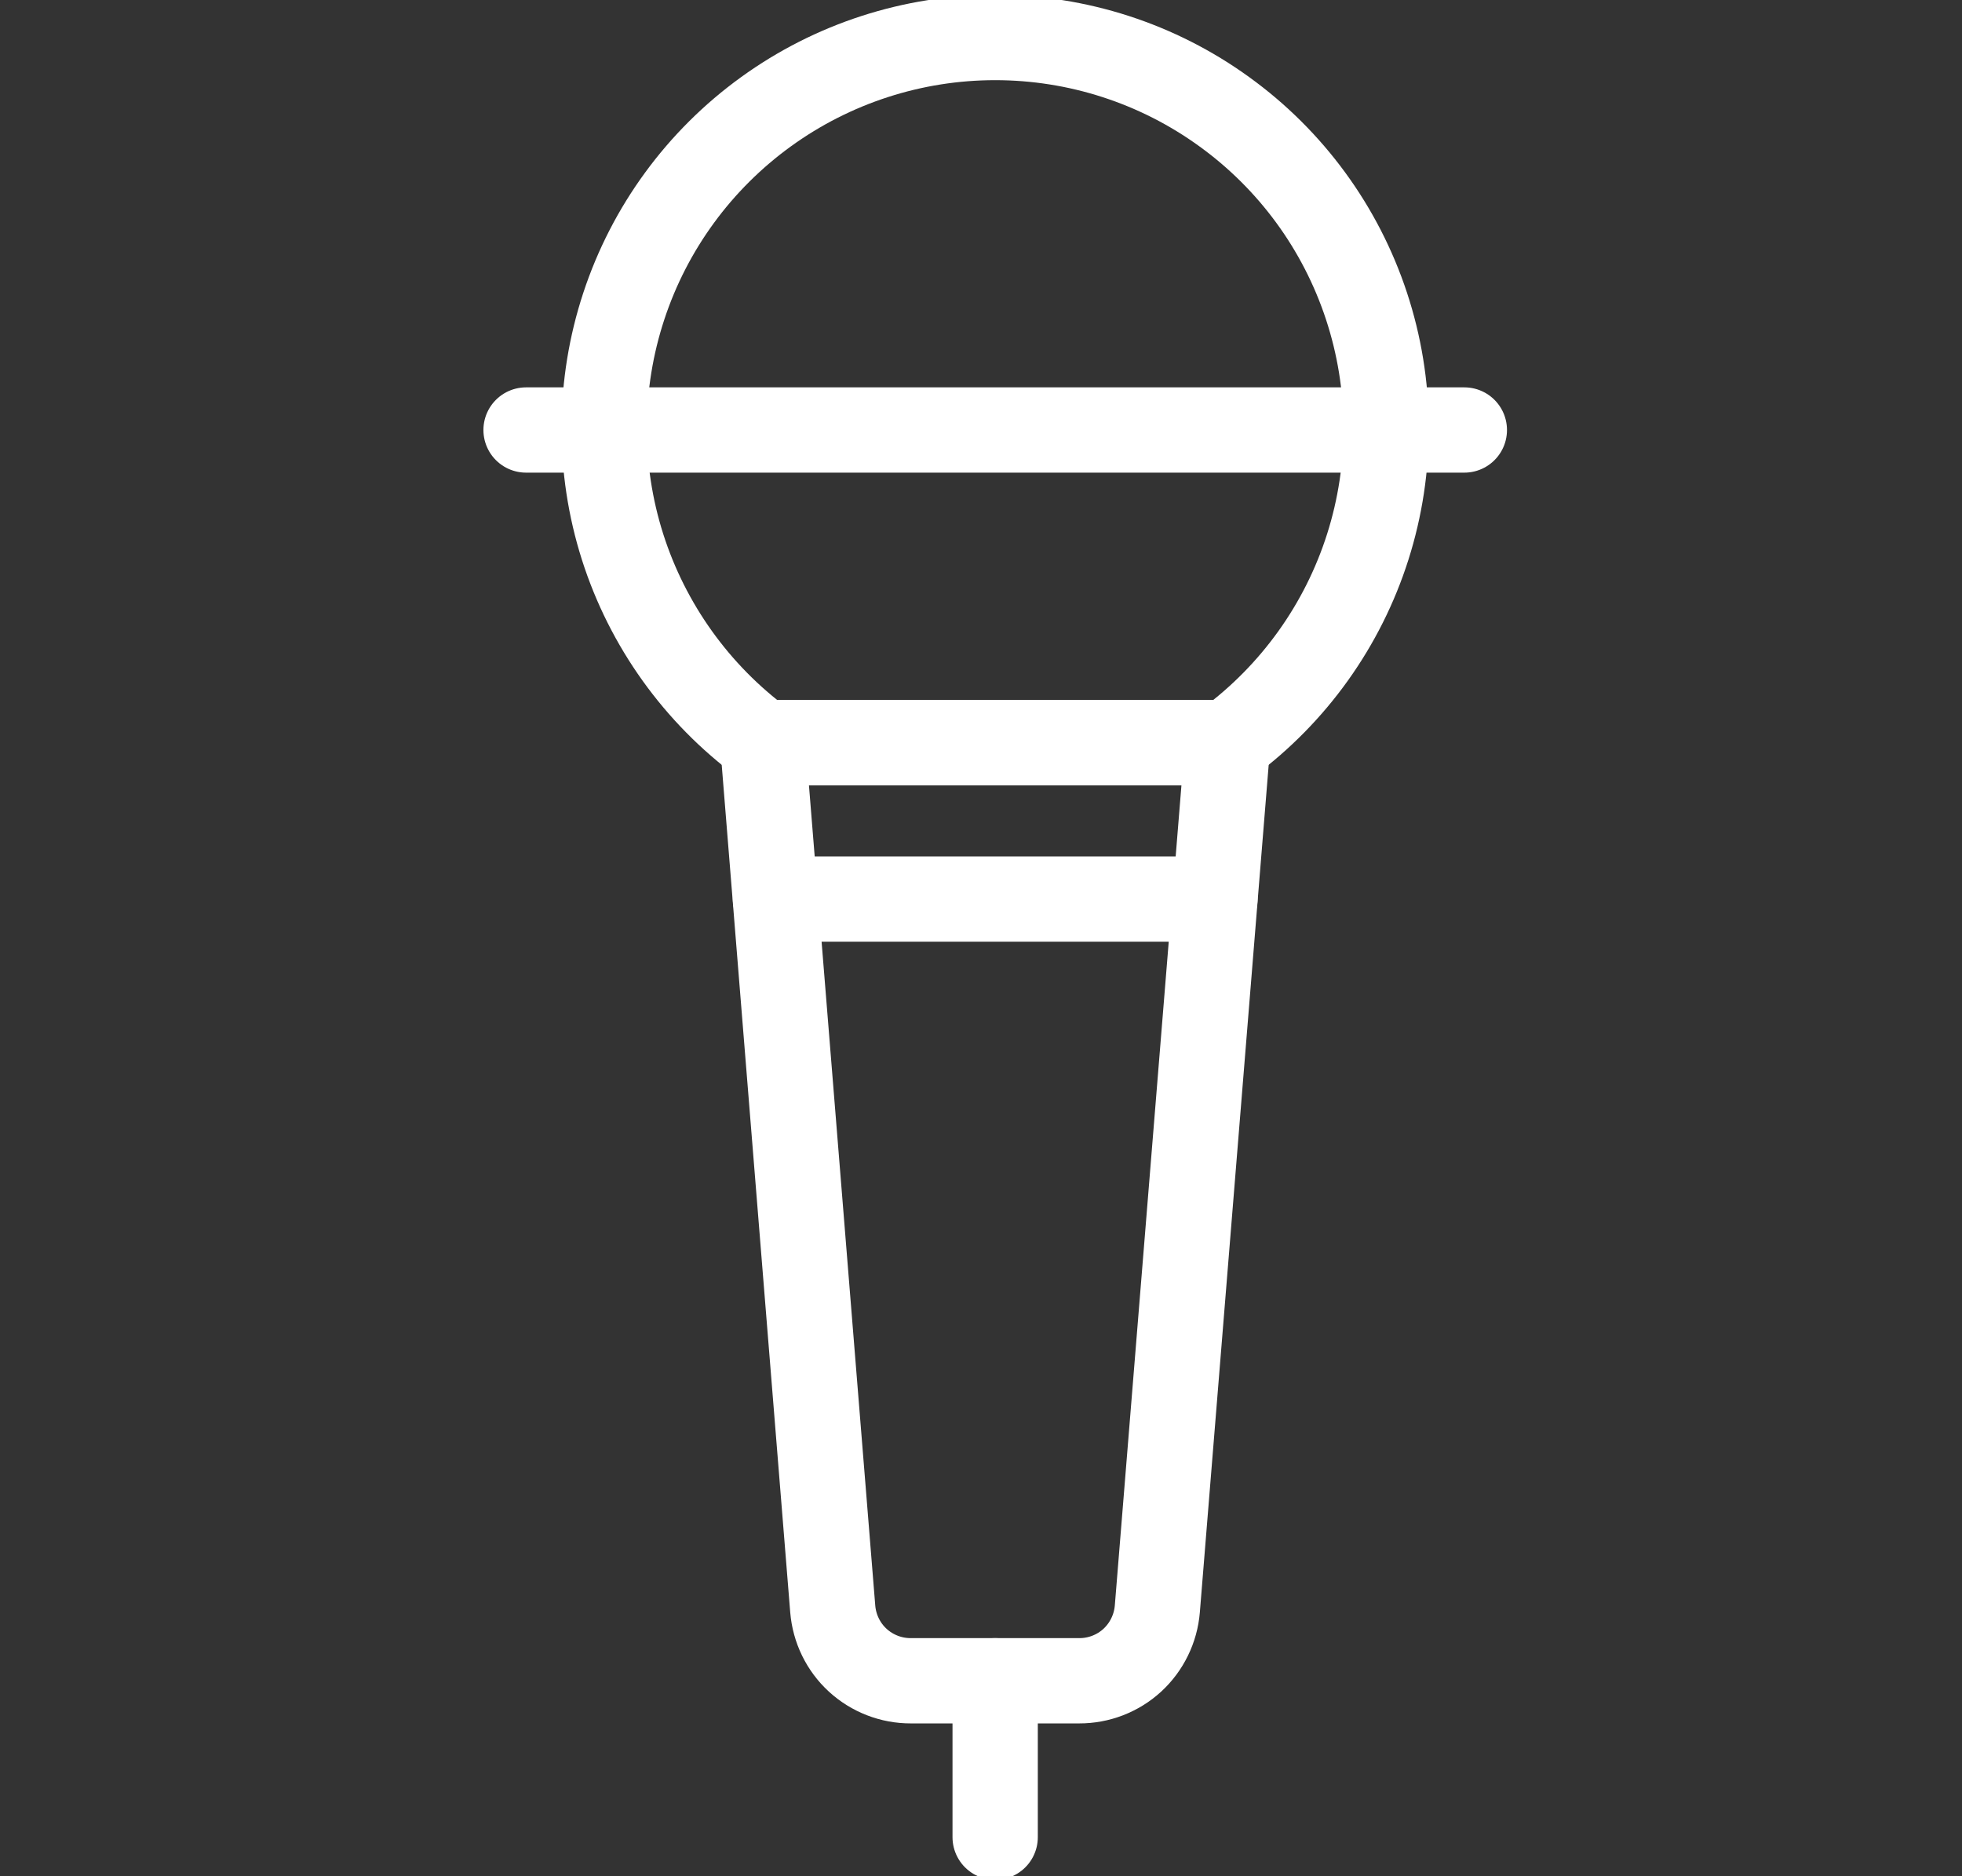
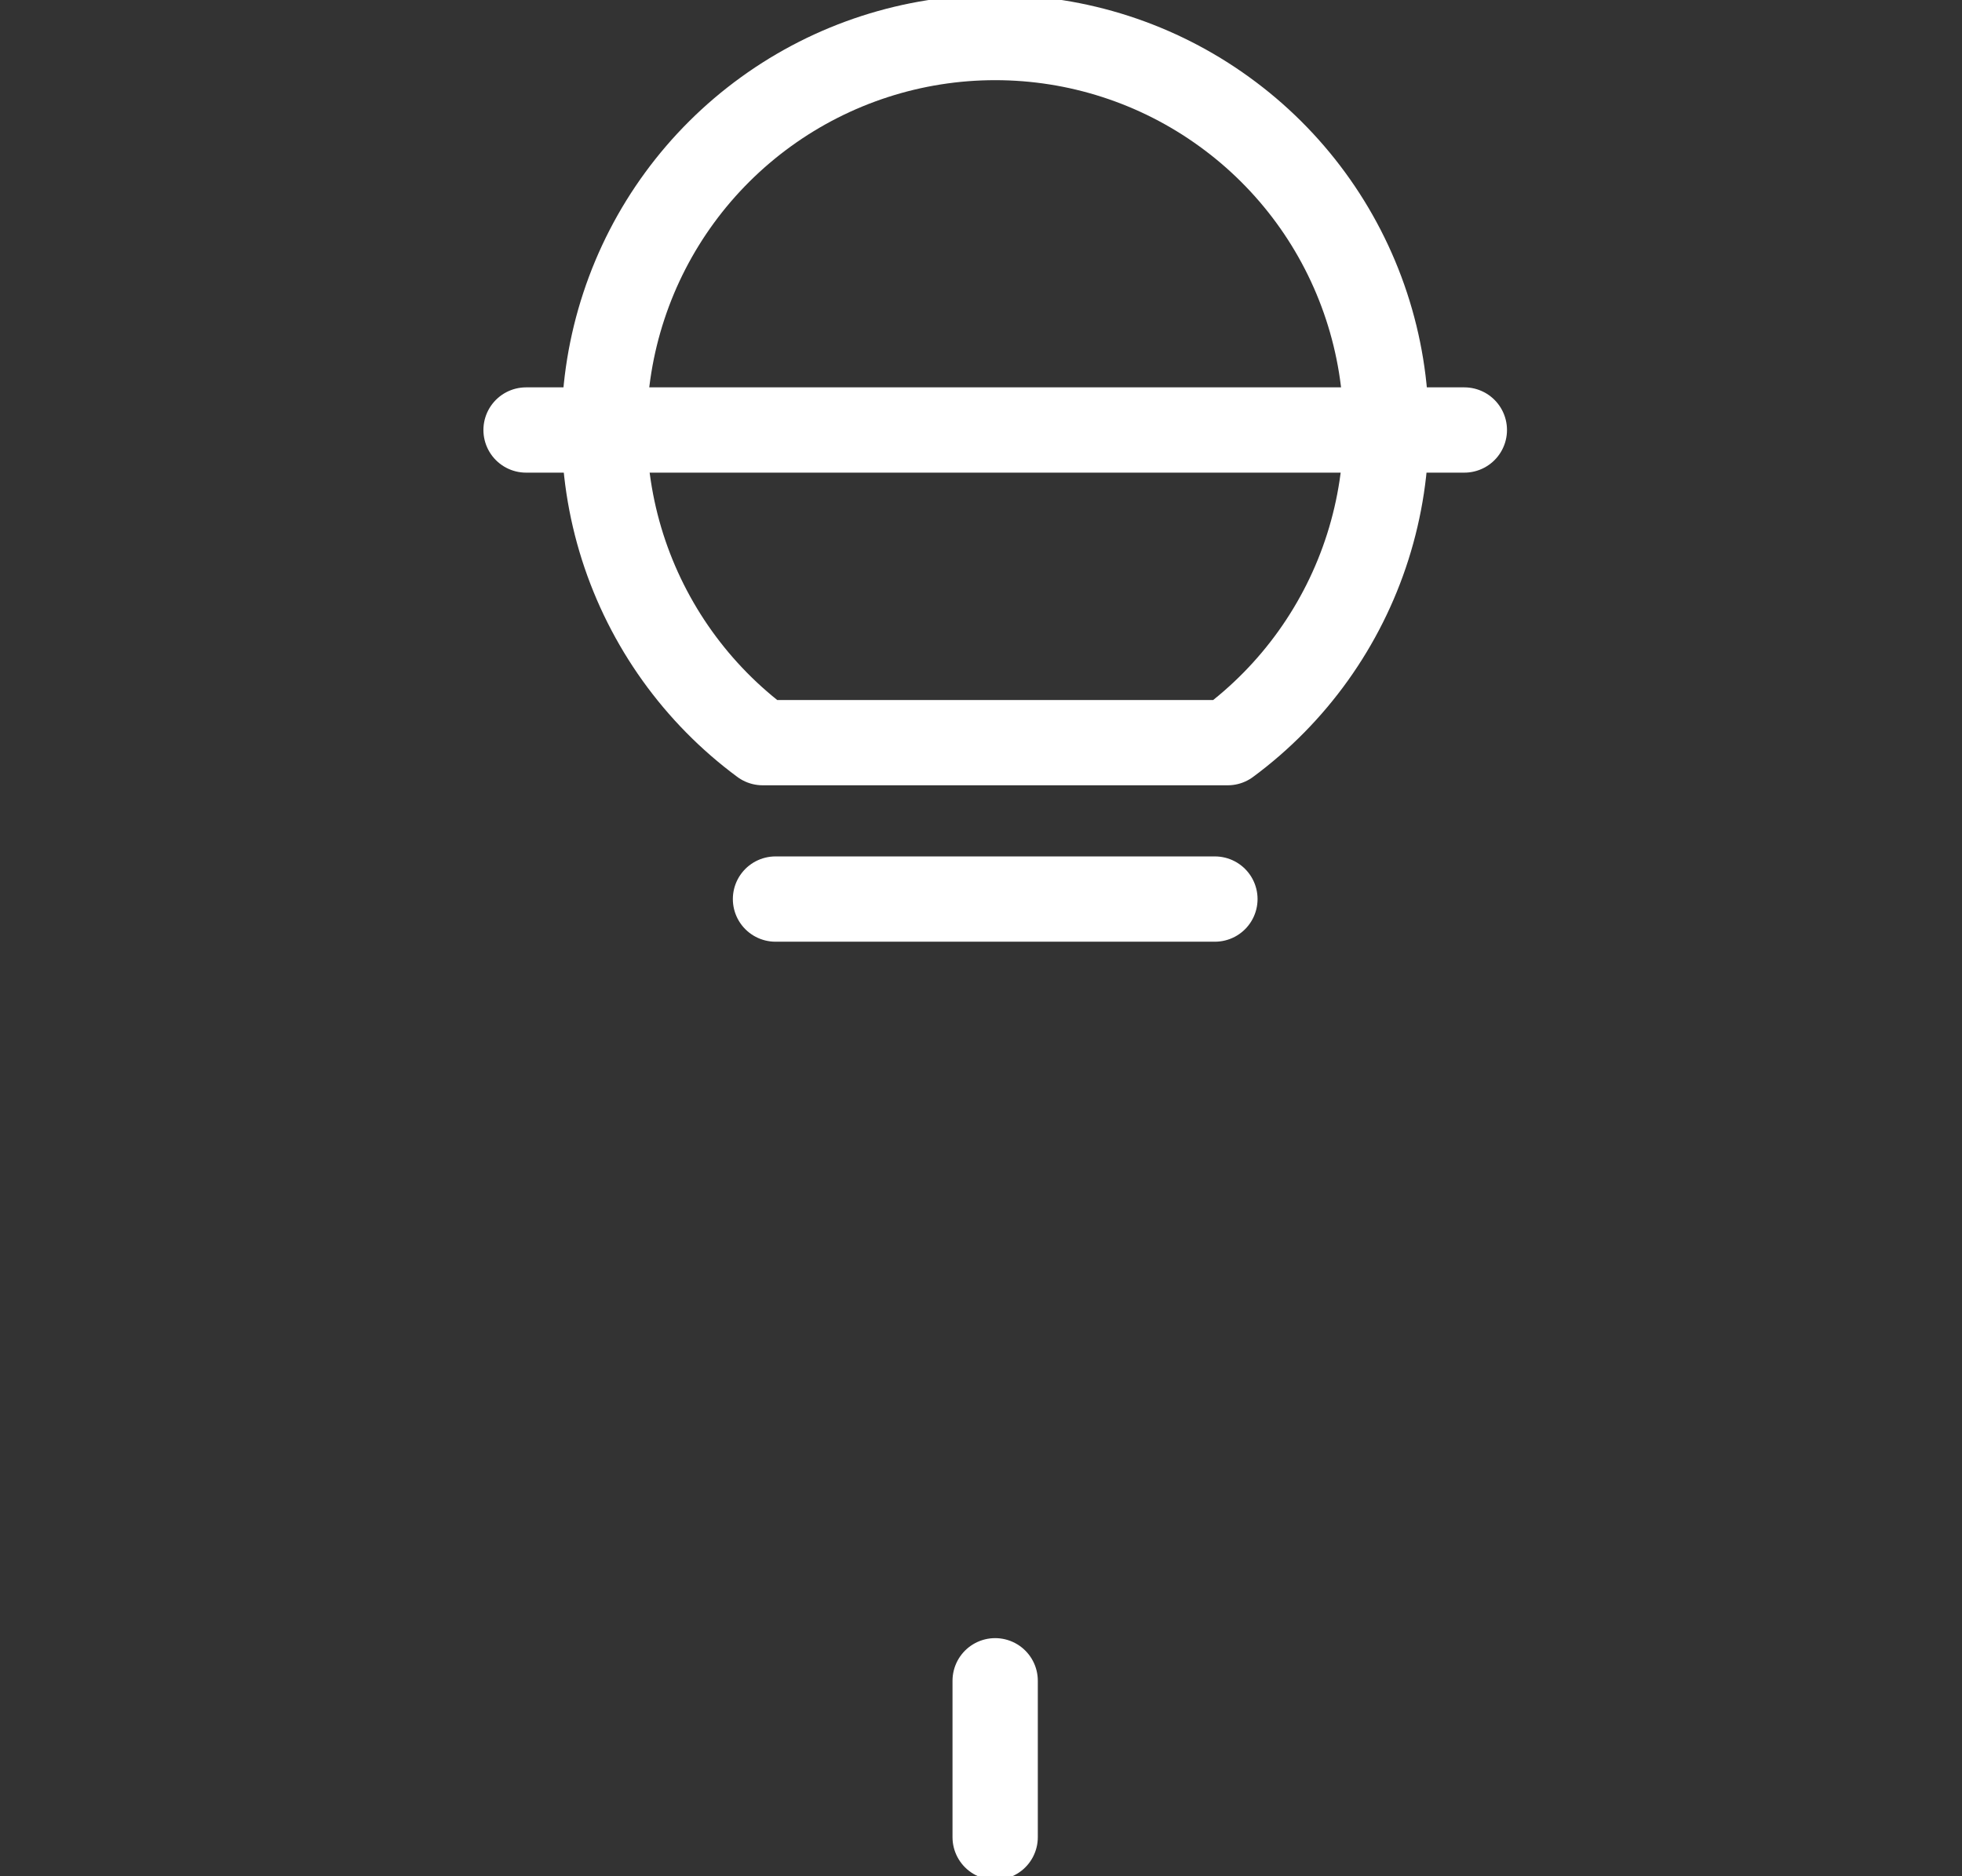
<svg xmlns="http://www.w3.org/2000/svg" width="23" height="22" viewBox="0 0 23 22" fill="none">
  <rect x="0" y="0" width="23" height="22" fill="#333333" stroke="none" />
  <g clip-path="url(#clip0_90_5922)">
    <path d="M8.941 8.708H14.392C15.167 8.135 15.742 7.331 16.034 6.412C16.326 5.493 16.321 4.505 16.019 3.589C15.717 2.672 15.134 1.875 14.352 1.31C13.571 0.744 12.631 0.44 11.666 0.44C10.702 0.44 9.762 0.744 8.98 1.31C8.199 1.875 7.615 2.672 7.313 3.589C7.011 4.505 7.006 5.493 7.298 6.412C7.591 7.331 8.166 8.135 8.941 8.708V8.708Z" stroke="white" stroke-linecap="round" stroke-linejoin="round" />
    <path d="M11.666 19.708V21.542" stroke="white" stroke-linecap="round" stroke-linejoin="round" />
    <path d="M6.167 5.042H17.166" stroke="white" stroke-linecap="round" stroke-linejoin="round" />
-     <path d="M14.392 8.708L13.567 18.866C13.548 19.096 13.443 19.311 13.274 19.467C13.104 19.623 12.881 19.709 12.65 19.708H10.678C10.448 19.709 10.225 19.623 10.055 19.467C9.885 19.311 9.781 19.096 9.762 18.866L8.941 8.708H14.392Z" stroke="white" stroke-linecap="round" stroke-linejoin="round" />
    <path d="M9.091 10.542H14.242" stroke="white" stroke-linecap="round" stroke-linejoin="round" />
  </g>
  <defs>
    <clipPath id="clip0_90_5922">
      <rect width="22" height="22" fill="white" transform="translate(0.667)" />
    </clipPath>
  </defs>
</svg>